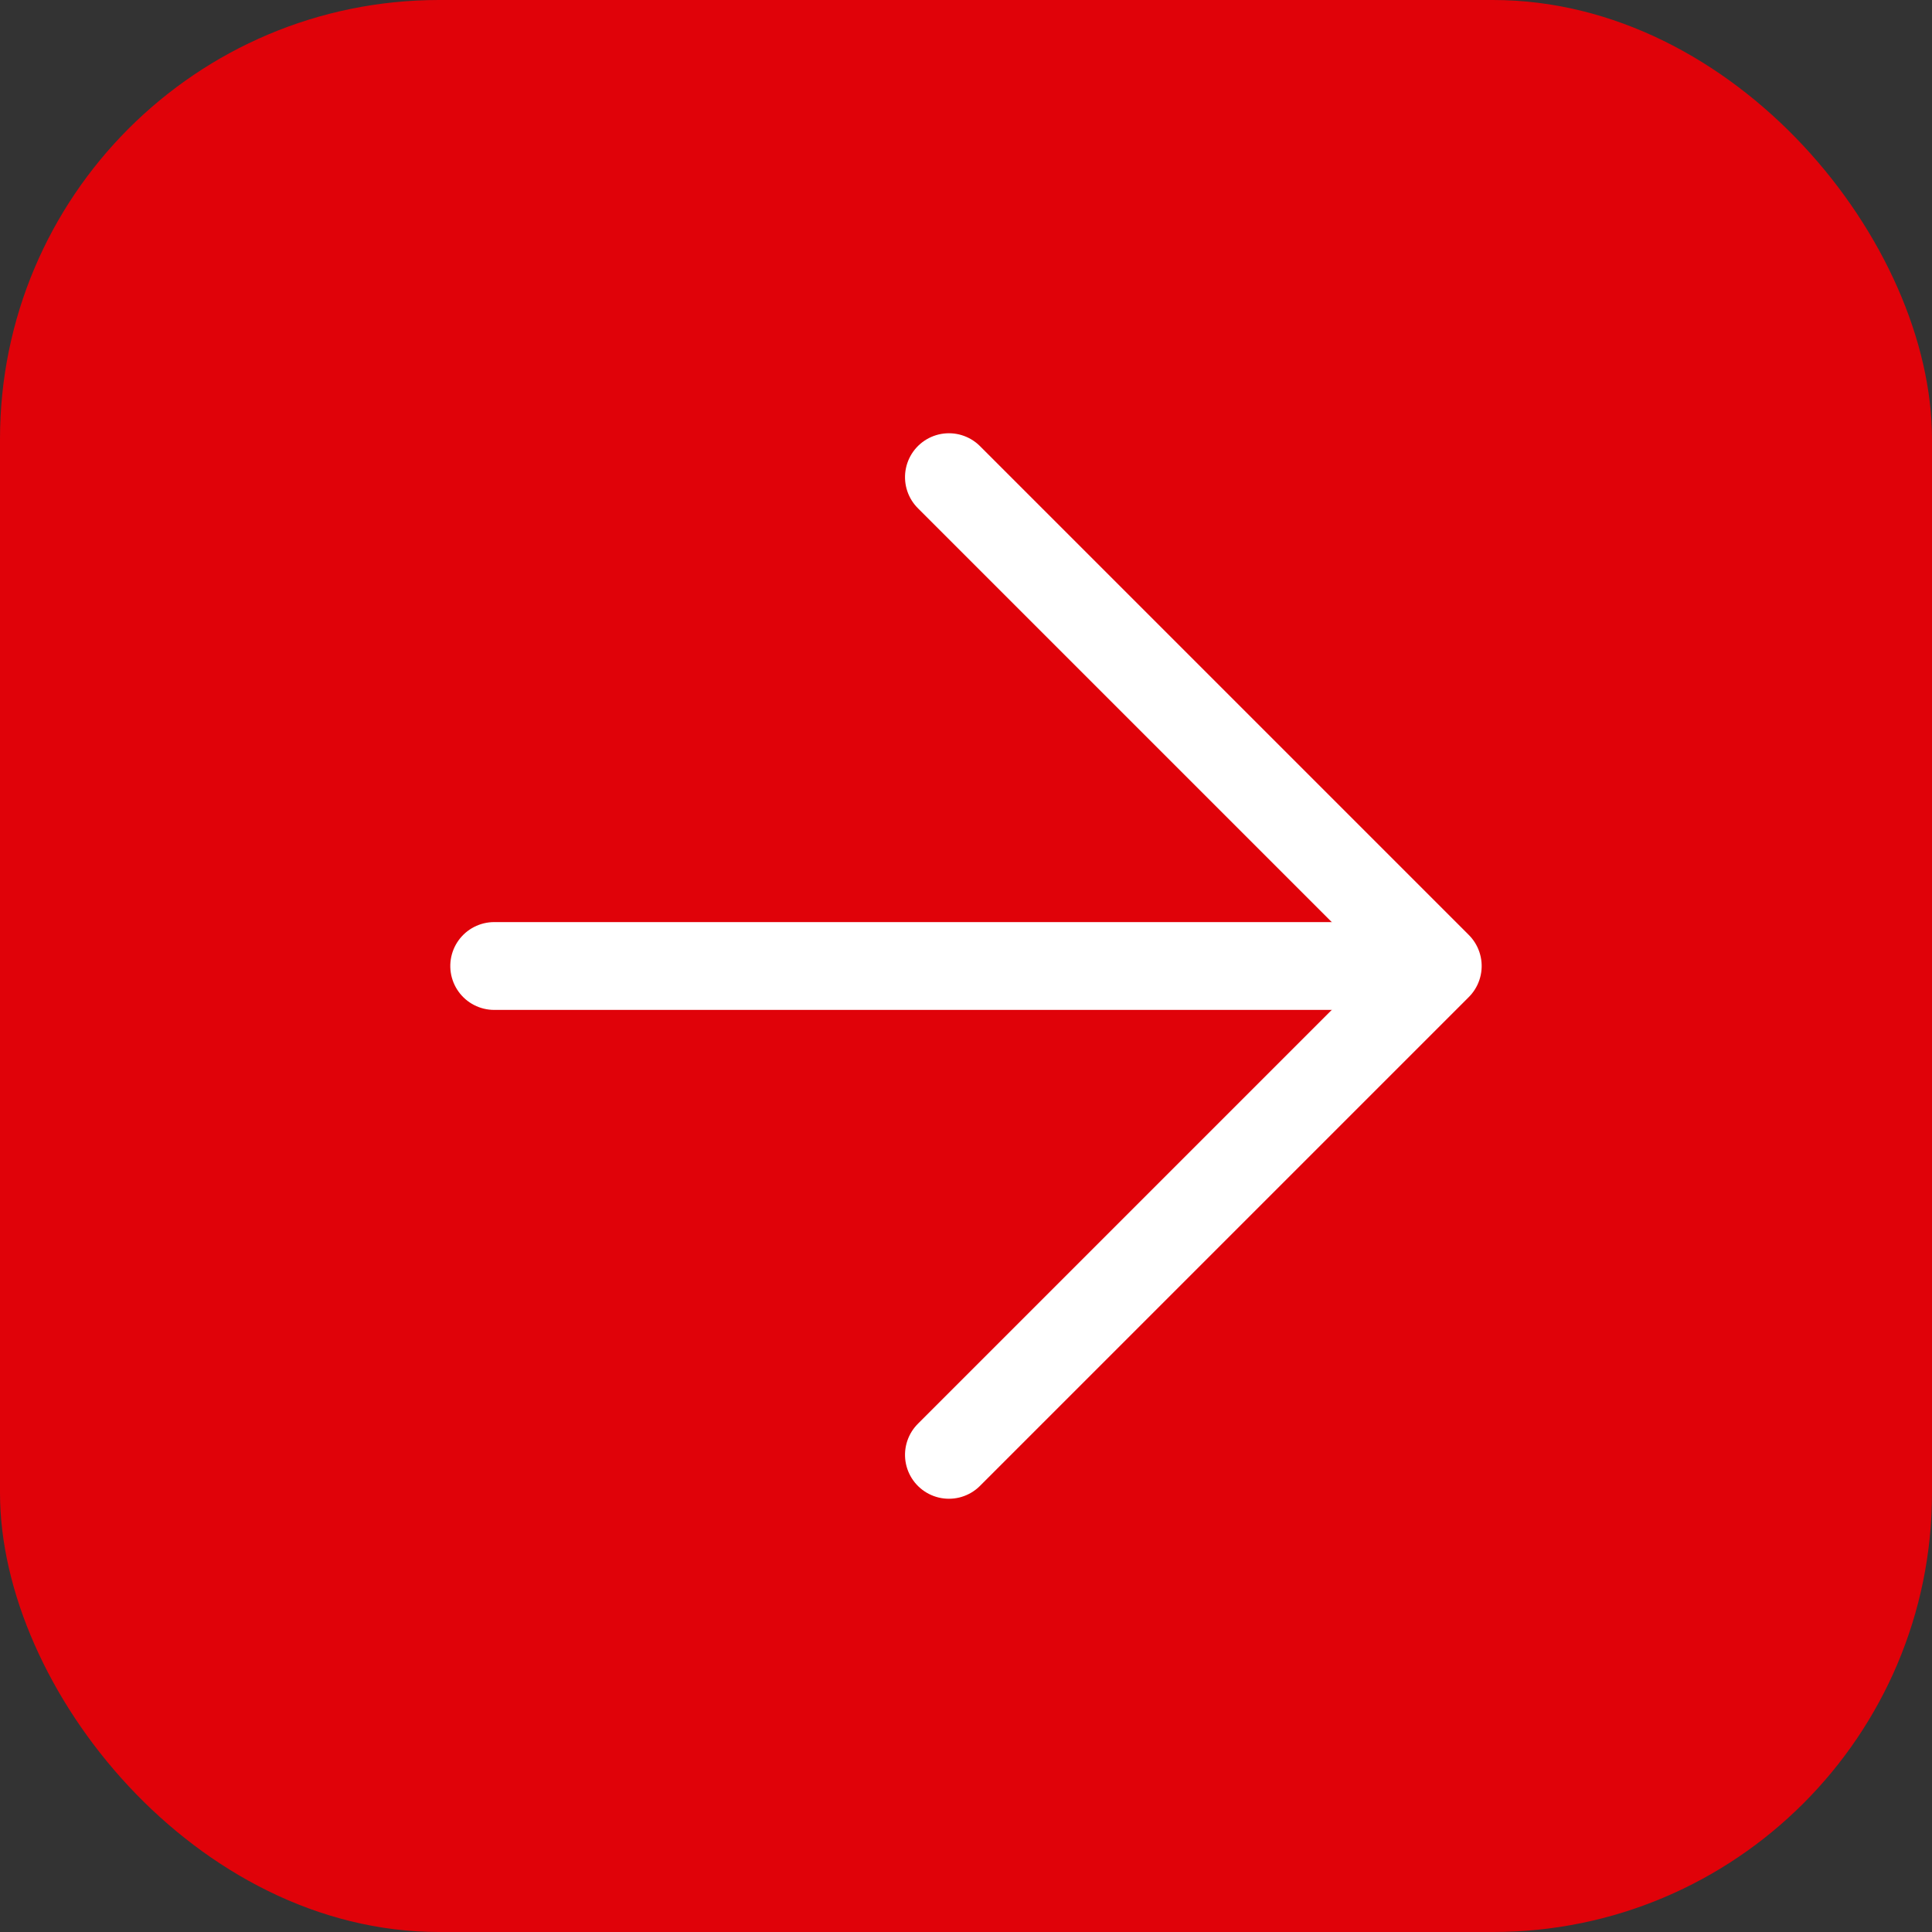
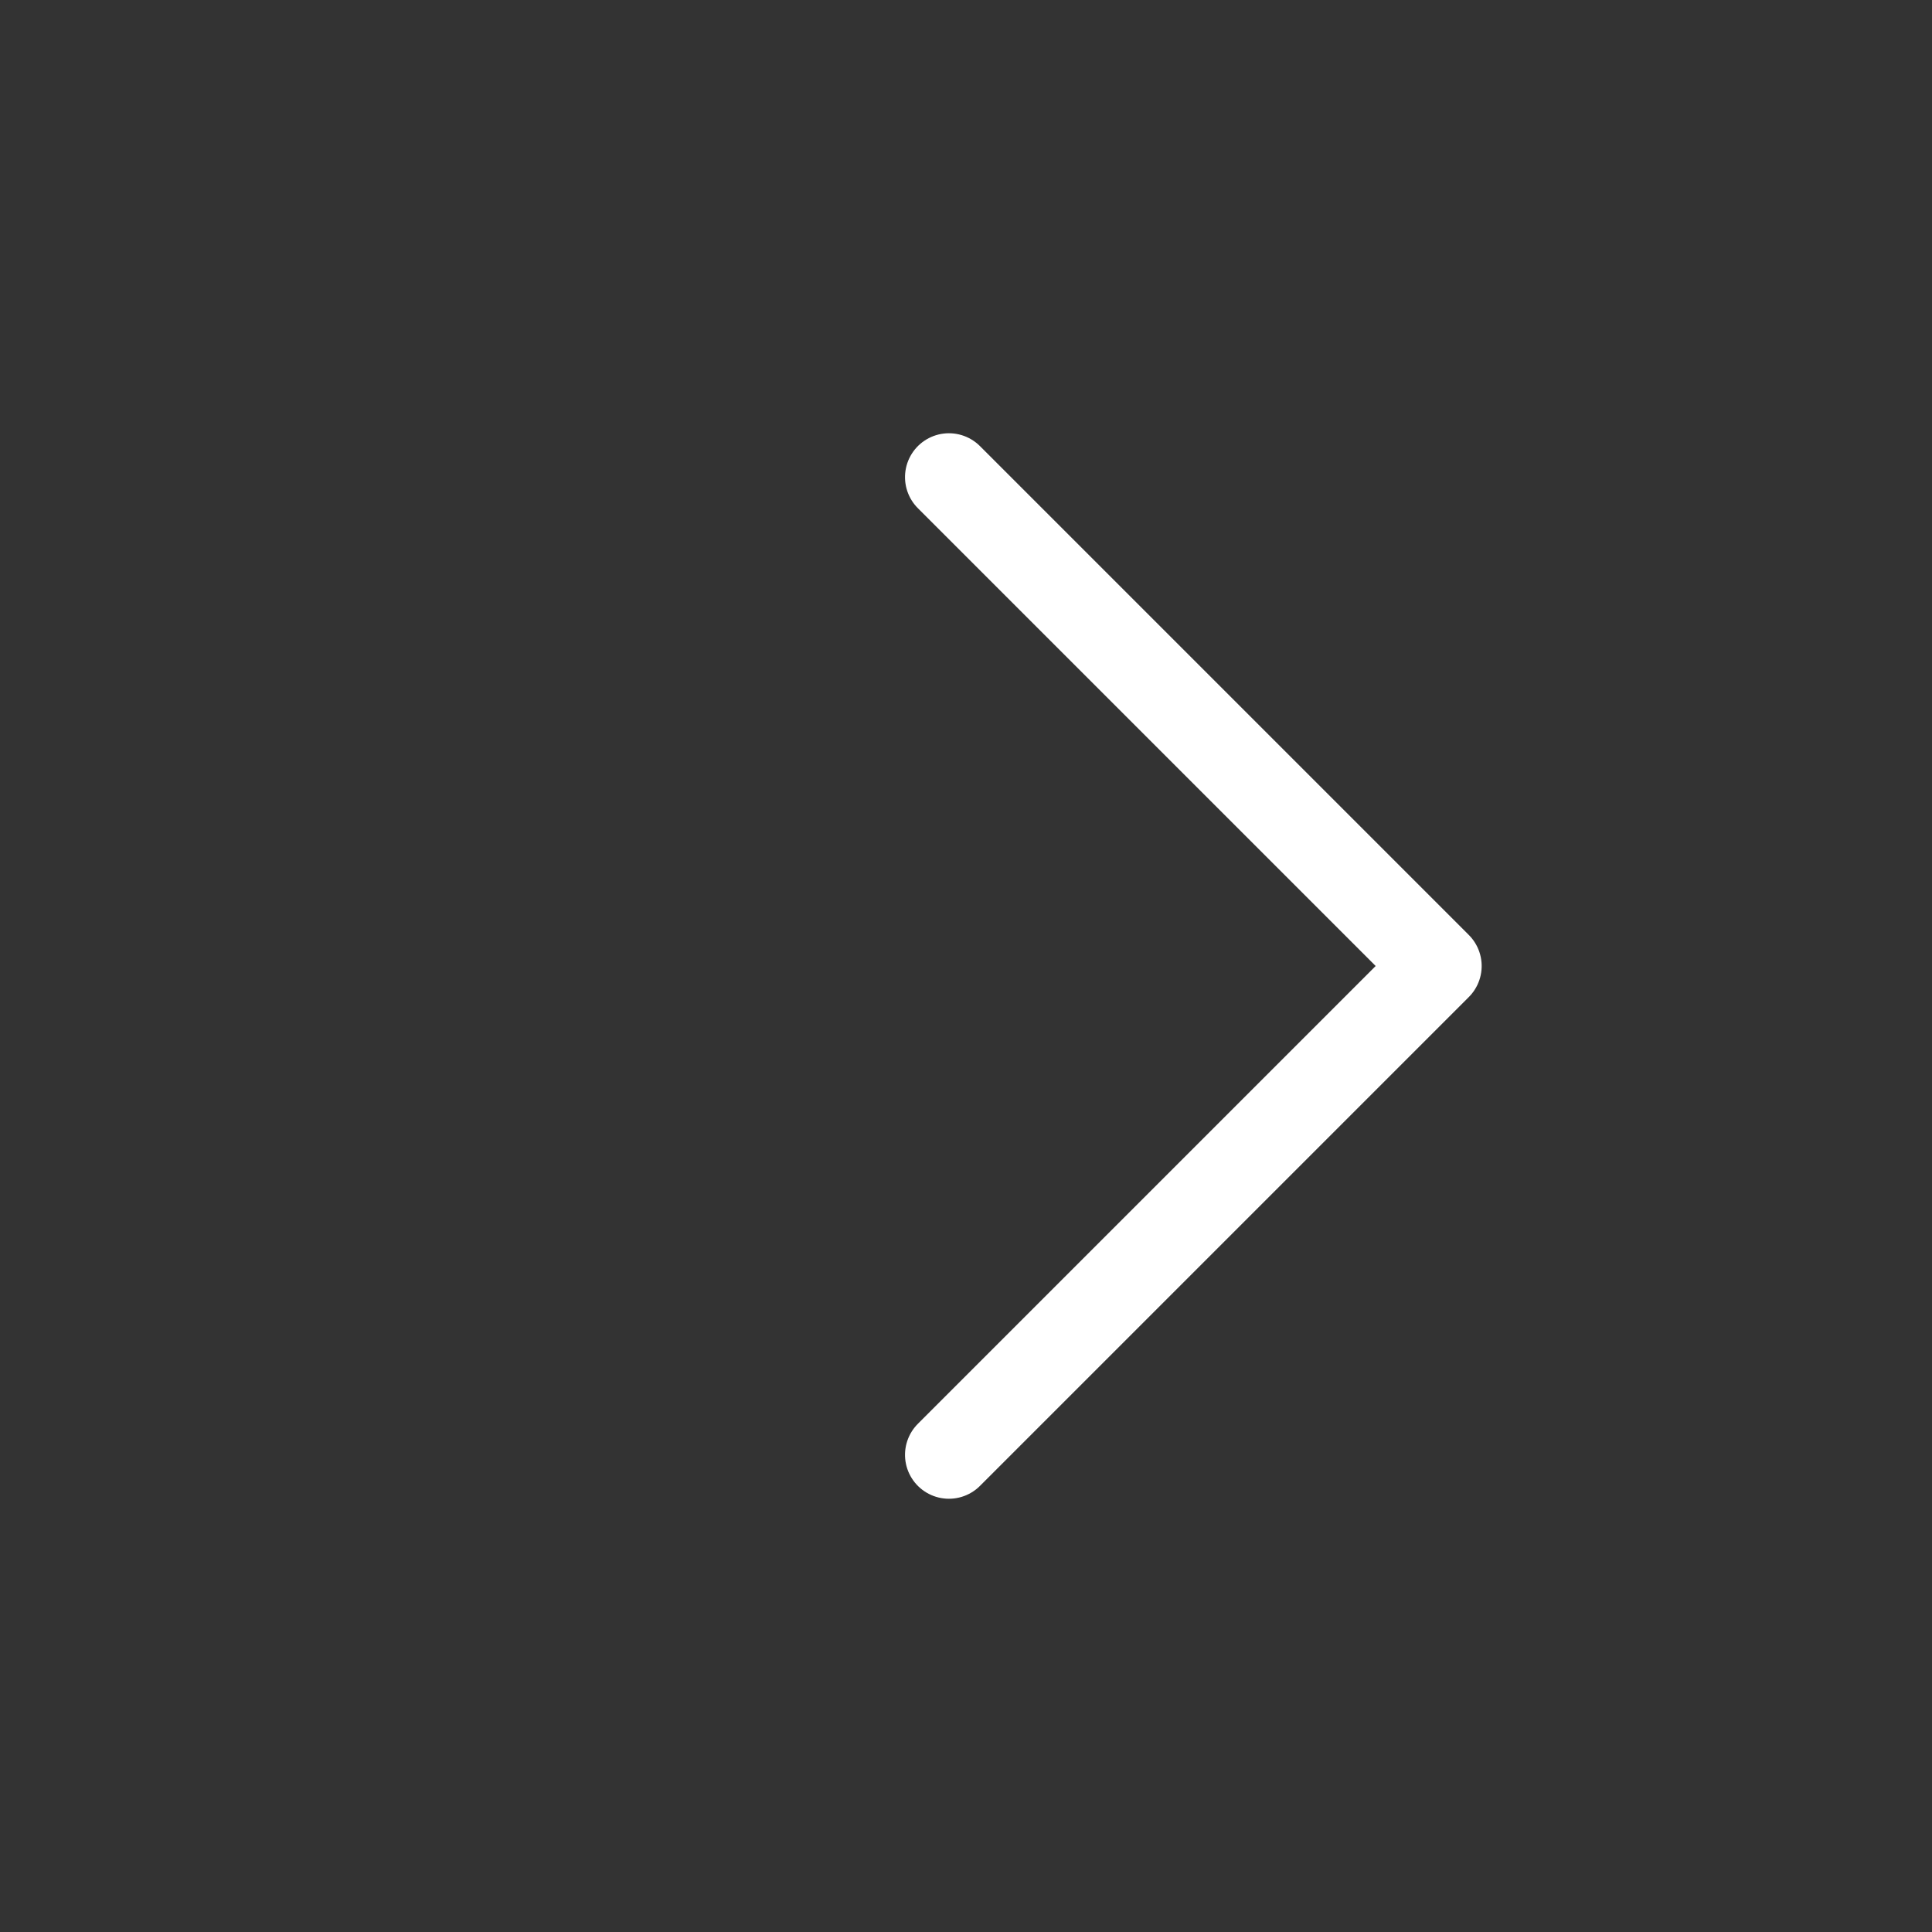
<svg xmlns="http://www.w3.org/2000/svg" width="44" height="44" viewBox="0 0 44 44">
  <rect x="0" y="0" width="44" height="44" fill="#333333" stroke="none" />
  <g id="グループ_289" data-name="グループ 289" transform="translate(-311 -323)">
-     <rect id="長方形_3" data-name="長方形 3" width="44" height="44" rx="10" transform="translate(311 323)" fill="#e00209" />
    <g id="グループ_287" data-name="グループ 287" transform="translate(921.376 175.88) rotate(90)">
      <path id="パス_706" data-name="パス 706" d="M1668.16,2060.765l11.133-11.133,11.133,11.133" transform="translate(-1510.173 -1472)" fill="none" stroke="#fff" stroke-linecap="round" stroke-linejoin="round" stroke-width="2" />
-       <line id="線_1" data-name="線 1" y2="20.712" transform="translate(169.12 578.409)" fill="none" stroke="#fff" stroke-linecap="round" stroke-width="2" />
    </g>
  </g>
</svg>